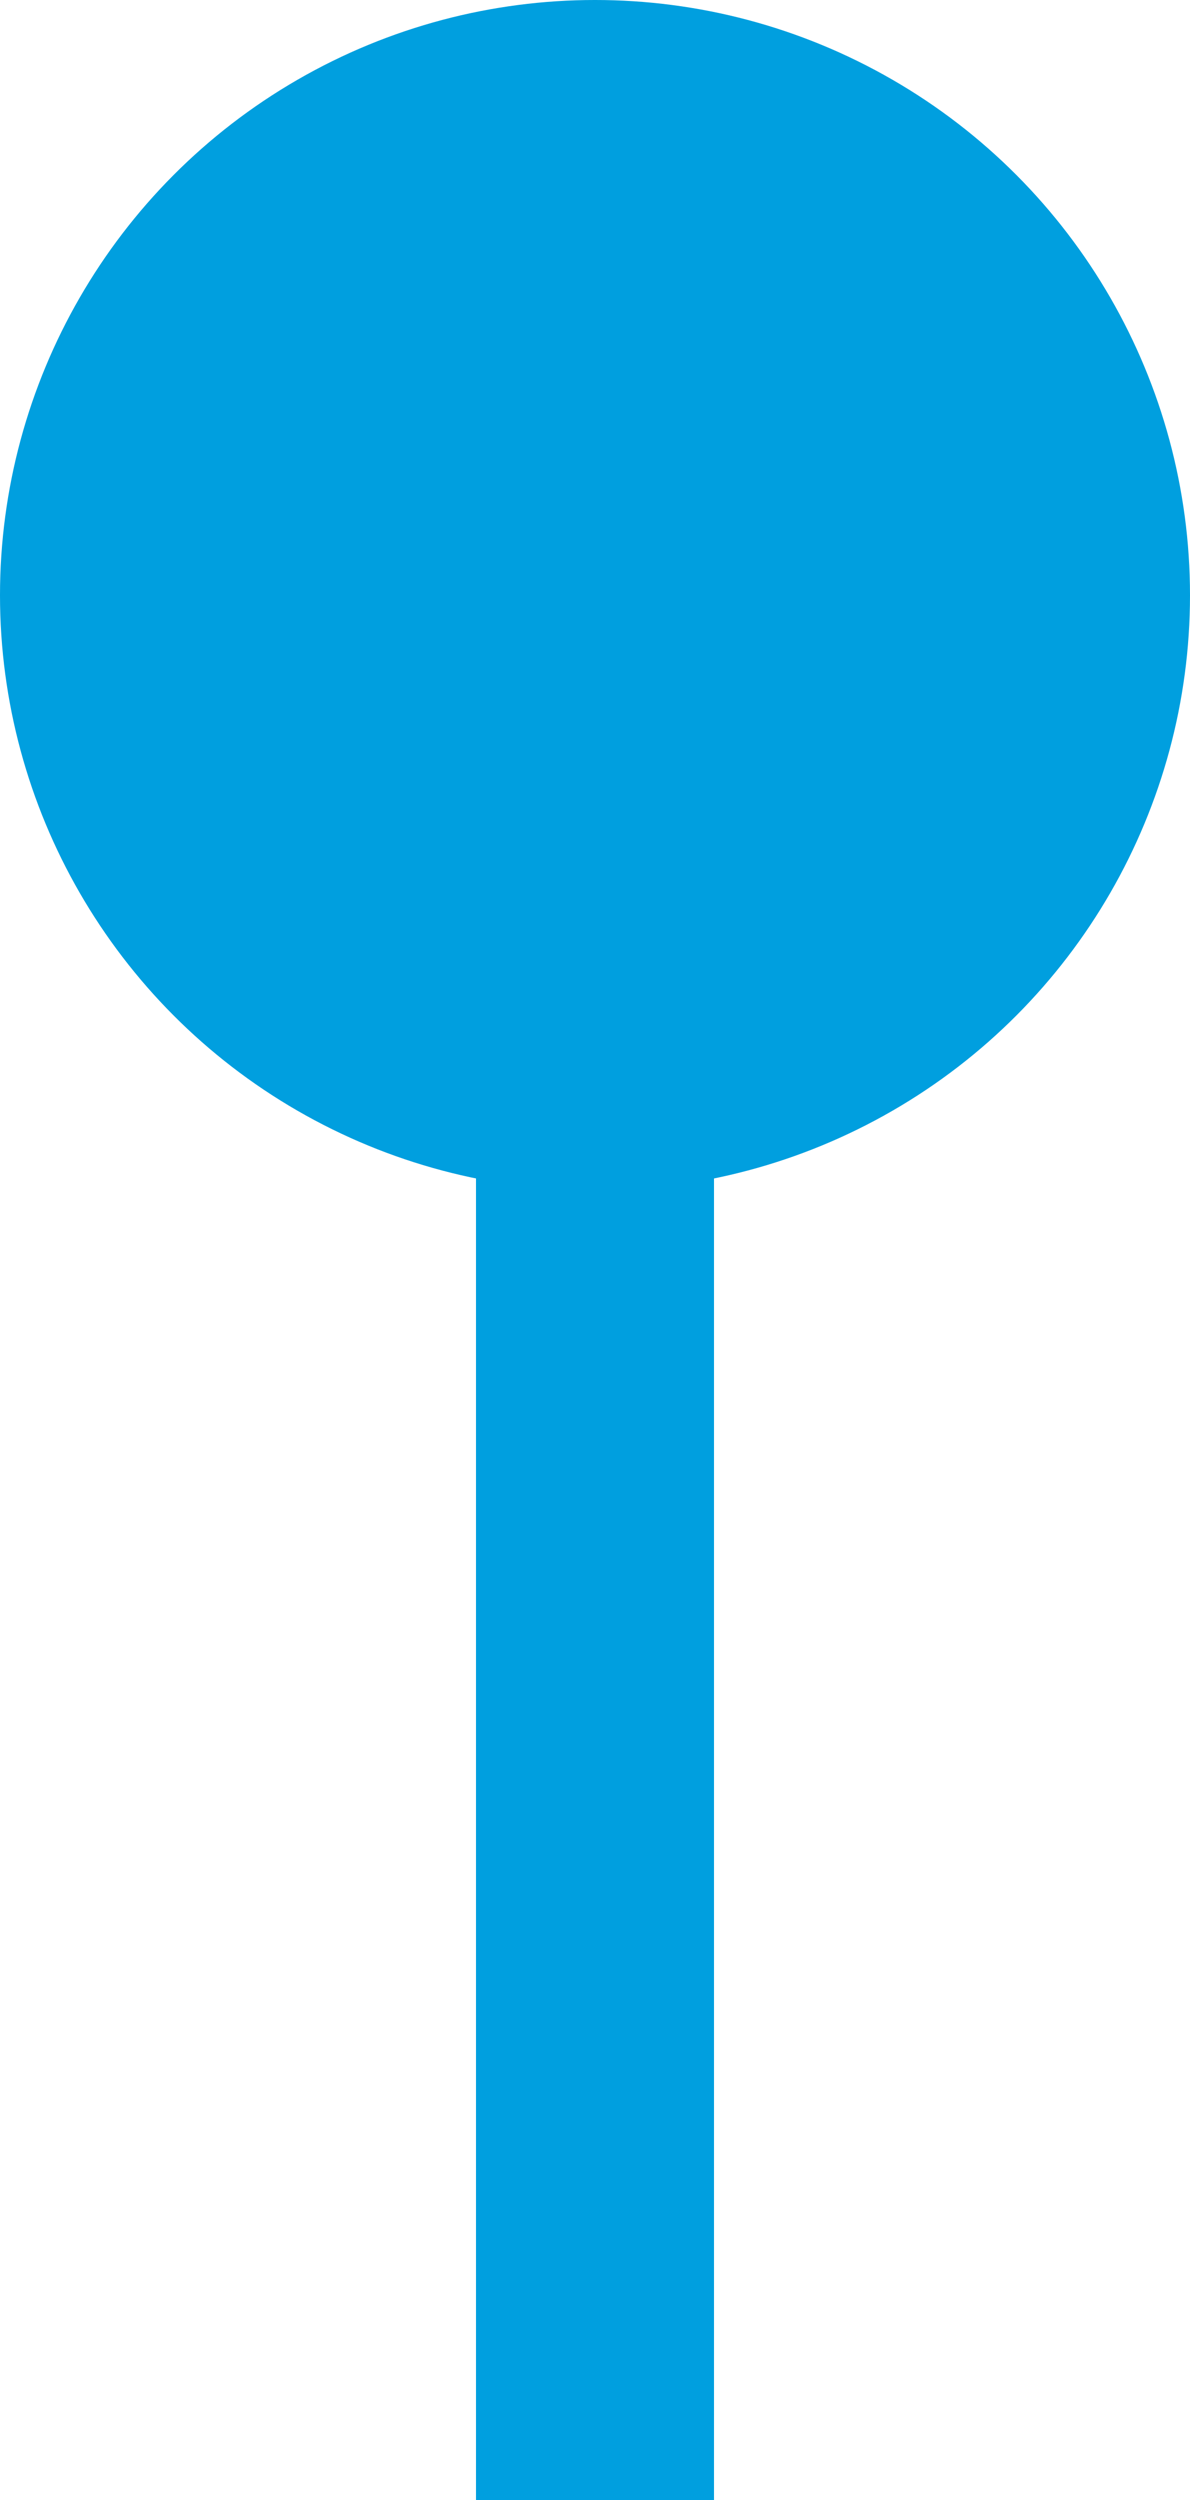
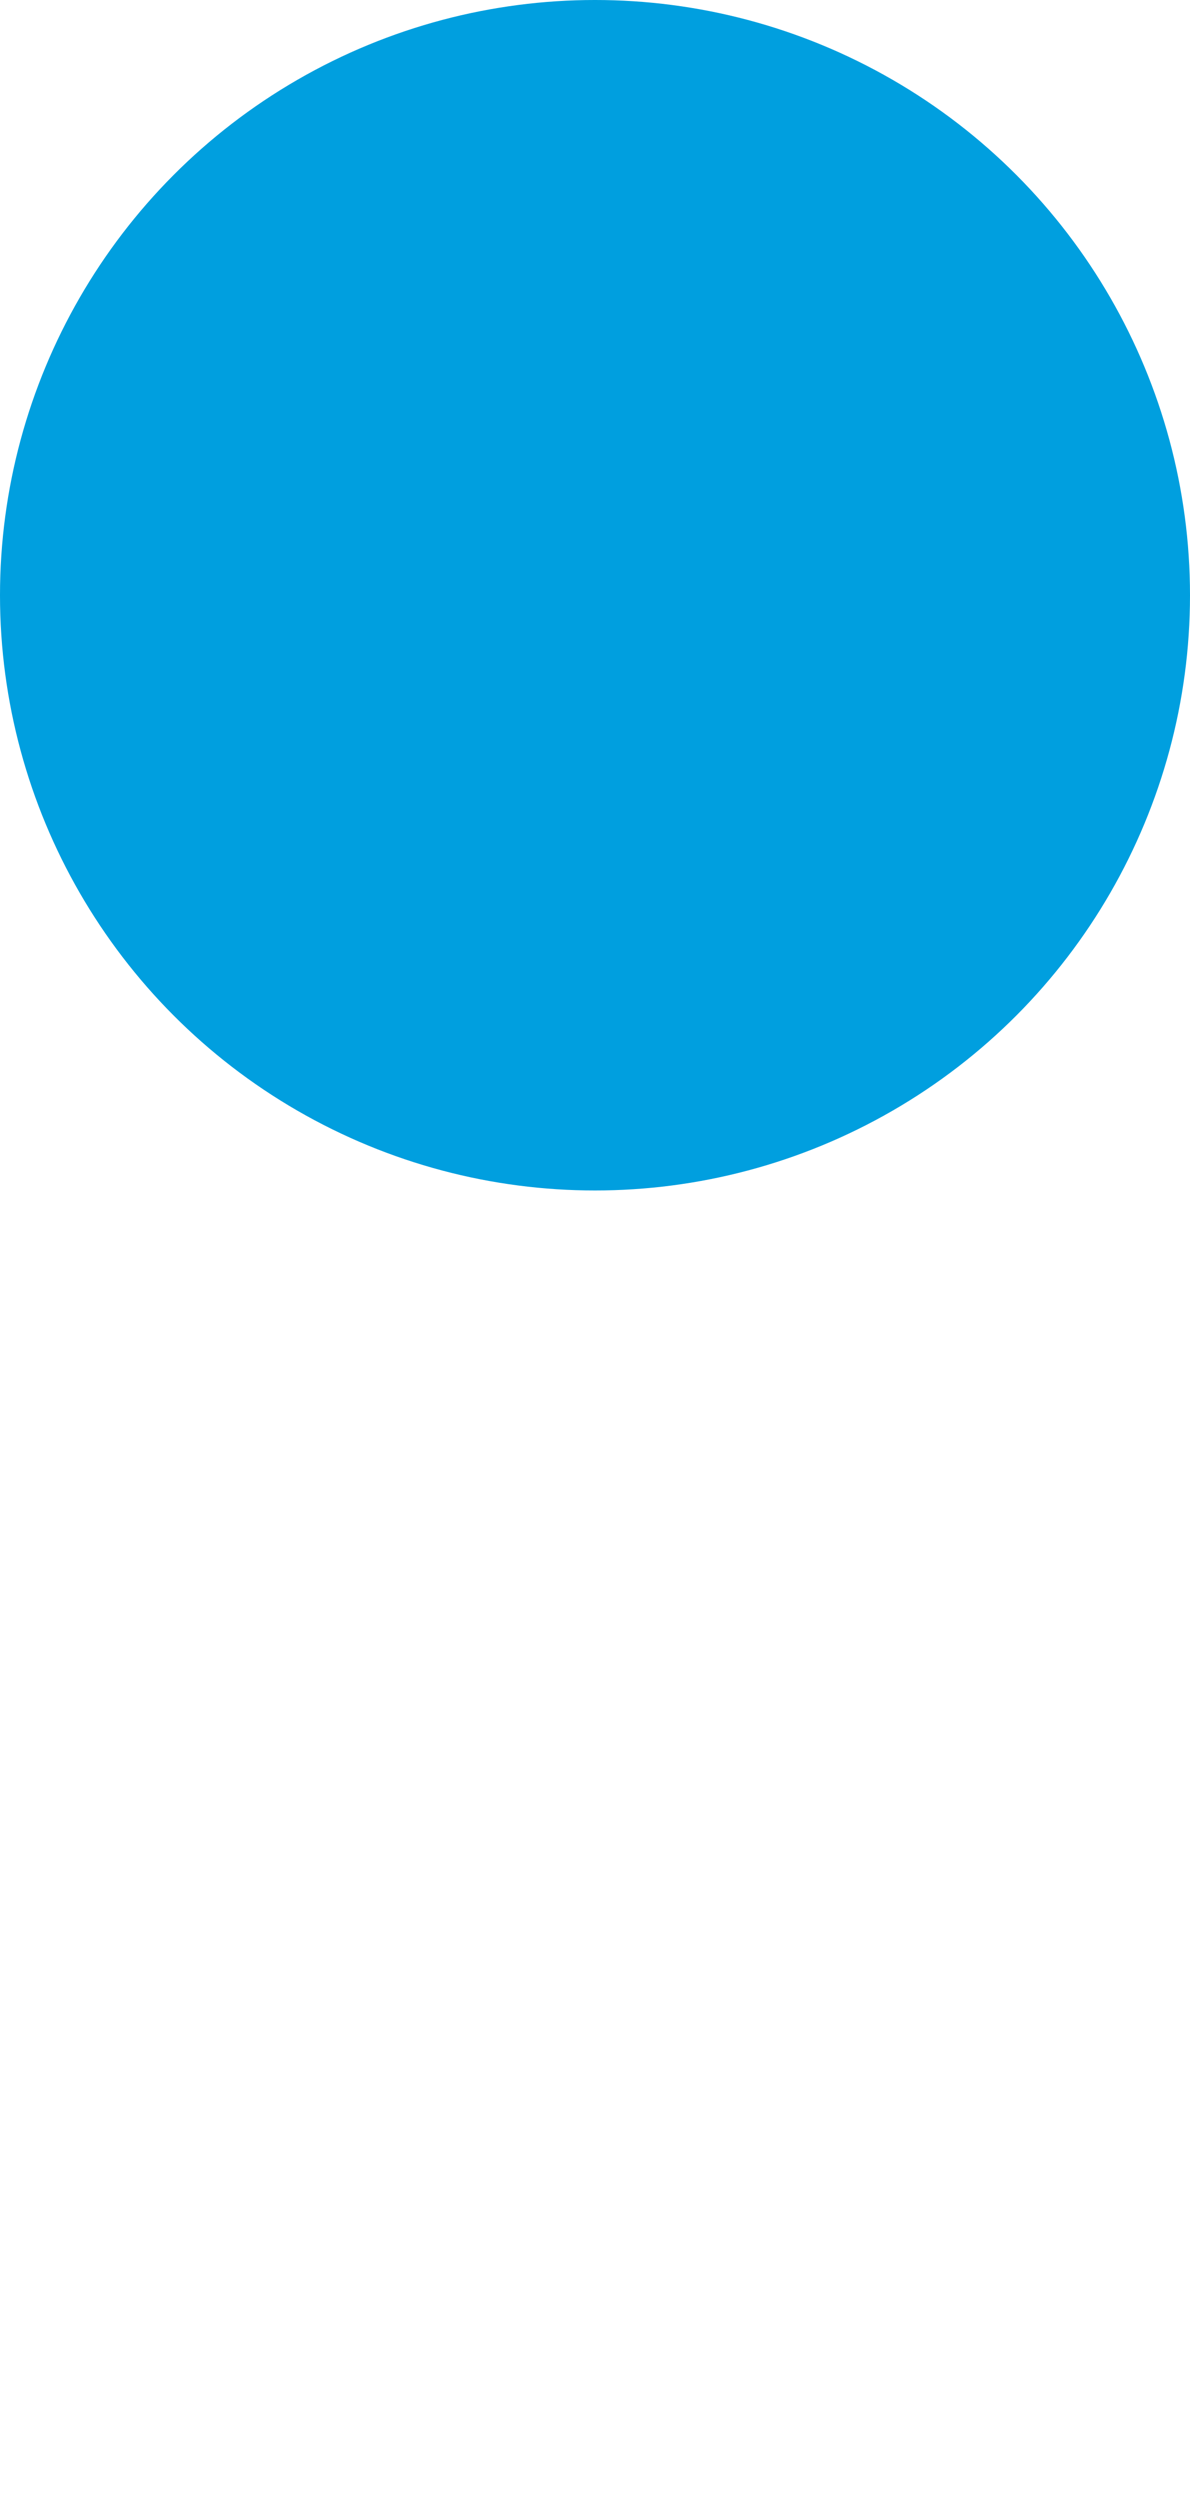
<svg xmlns="http://www.w3.org/2000/svg" x="0px" y="0px" viewBox="0 0 10 21" style="vertical-align: middle; max-width: 100%; width: 100%;" width="100%">
  <g>
-     <rect x="4" y="5" width="2" height="50" fill="rgb(0,159,223)" />
    <circle cx="5" cy="5" r="5" fill="rgb(0,159,223)" />
  </g>
</svg>